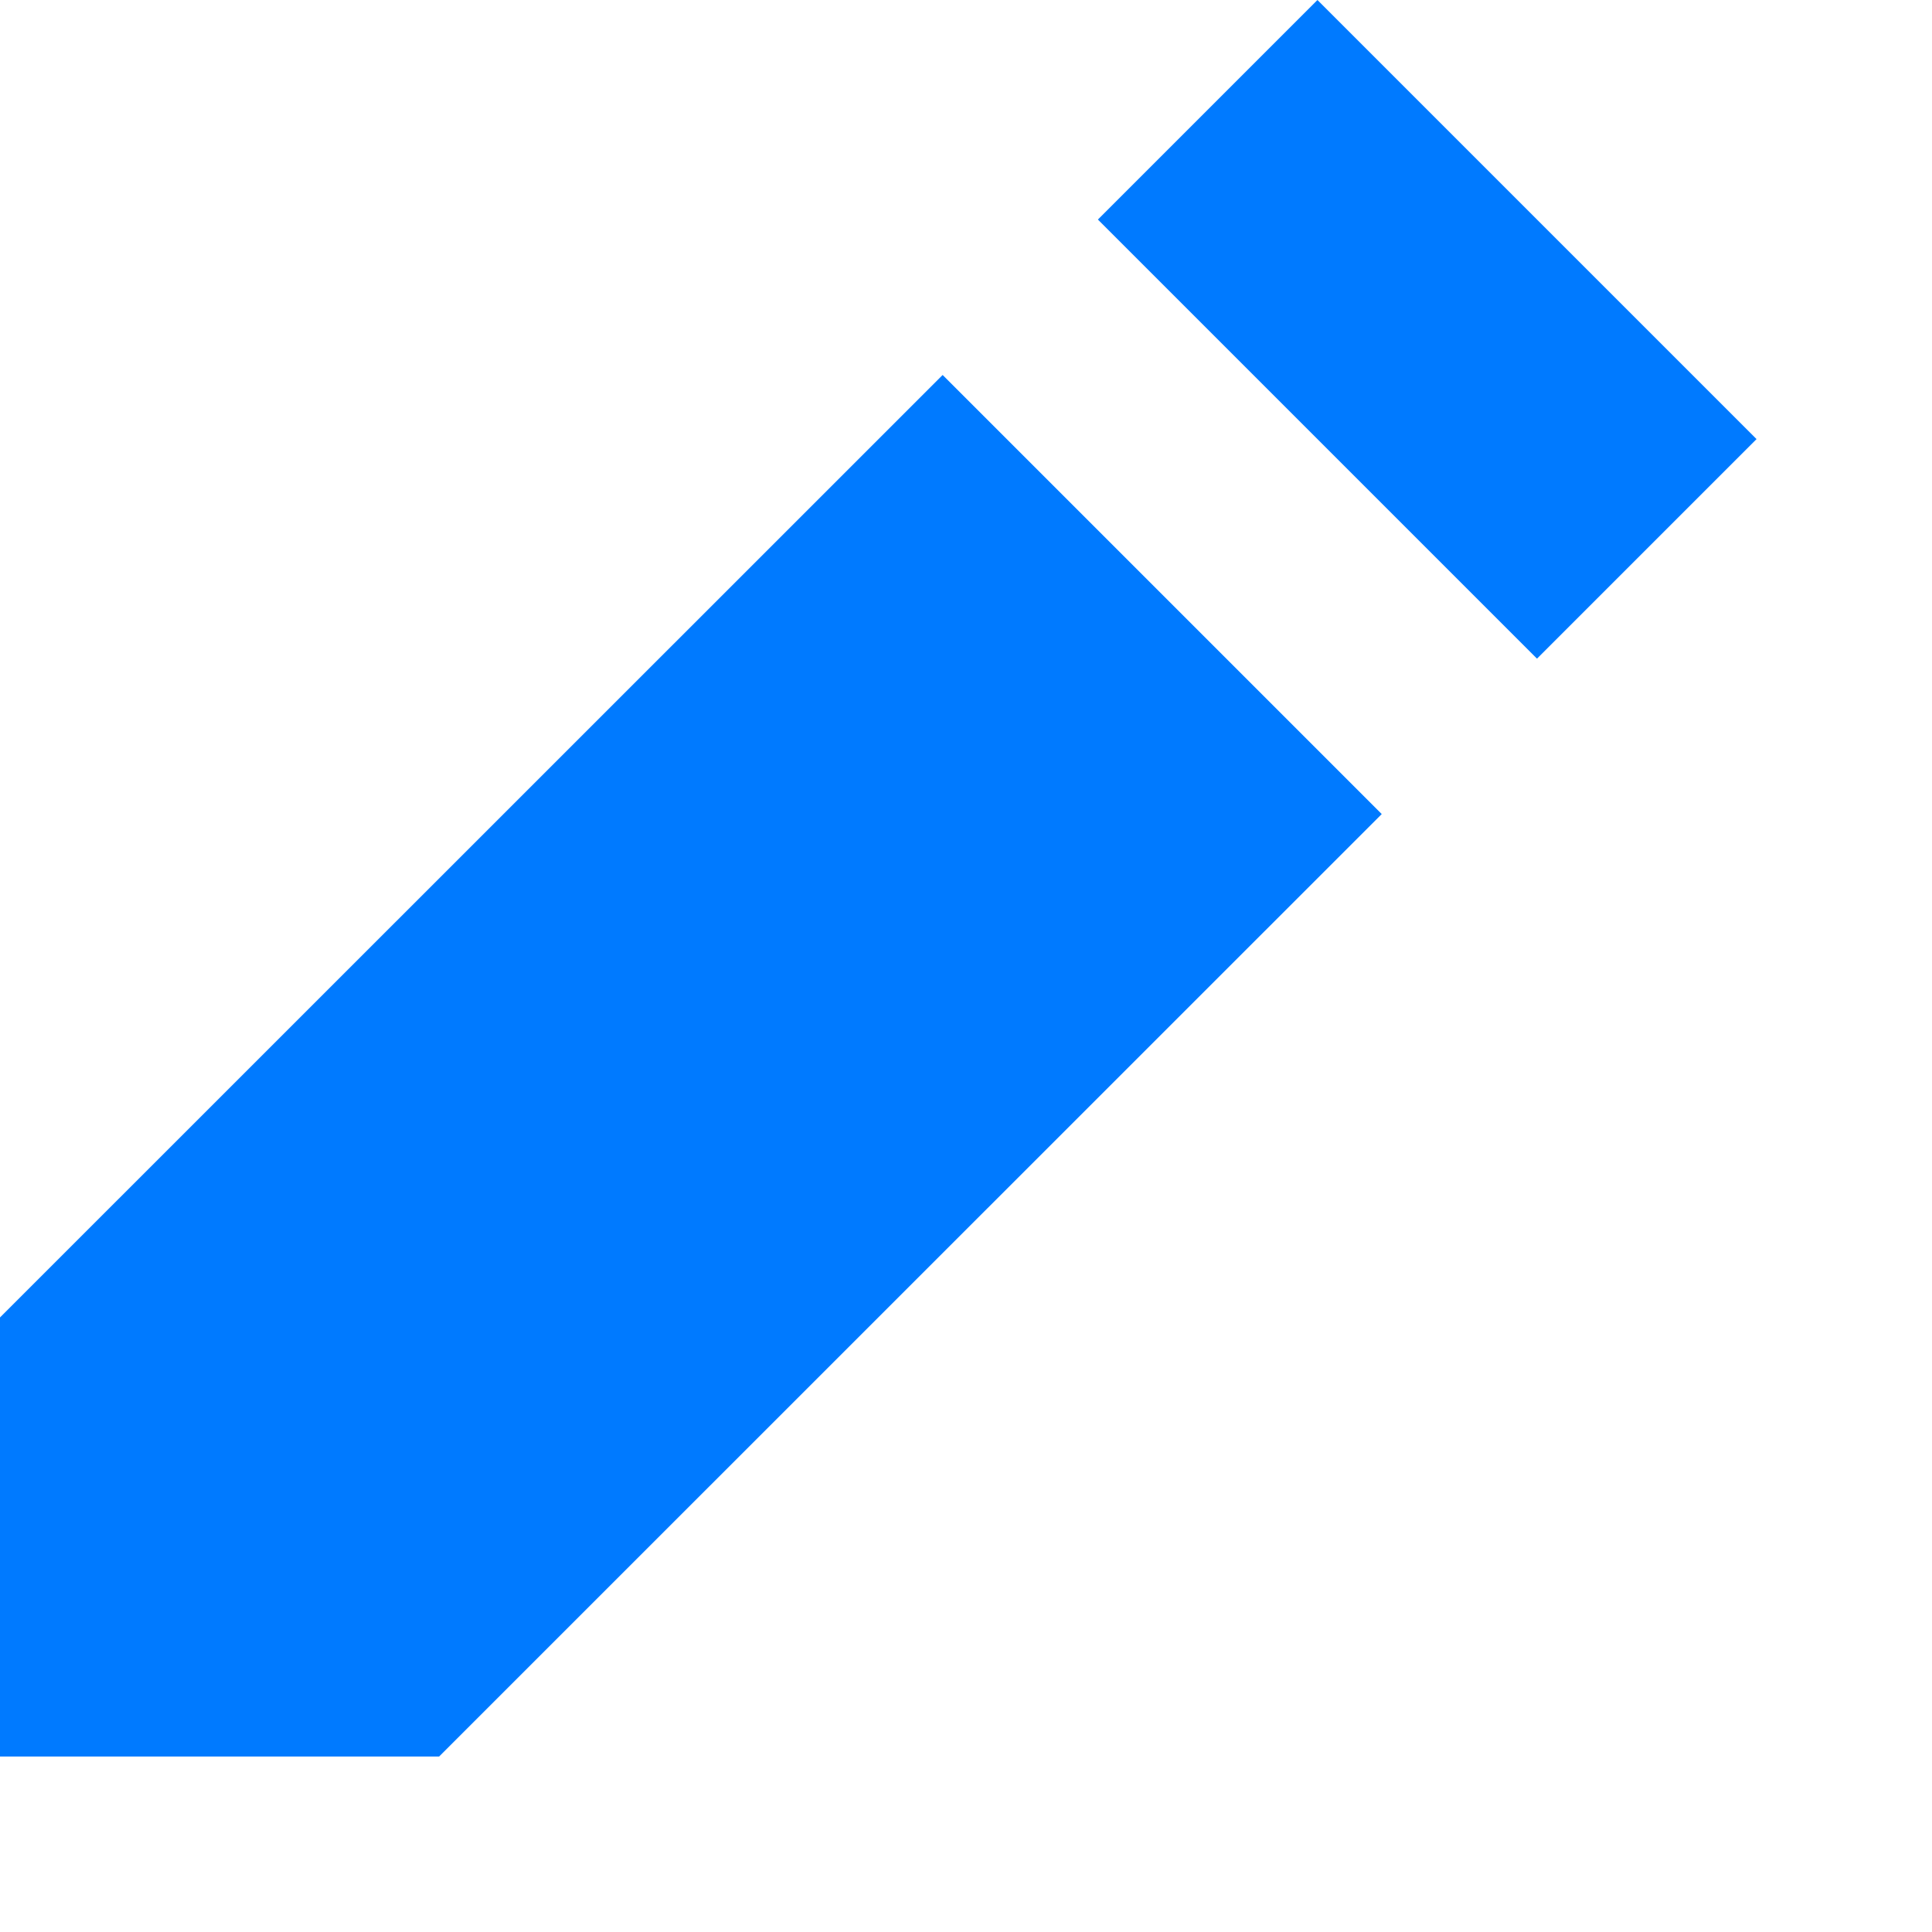
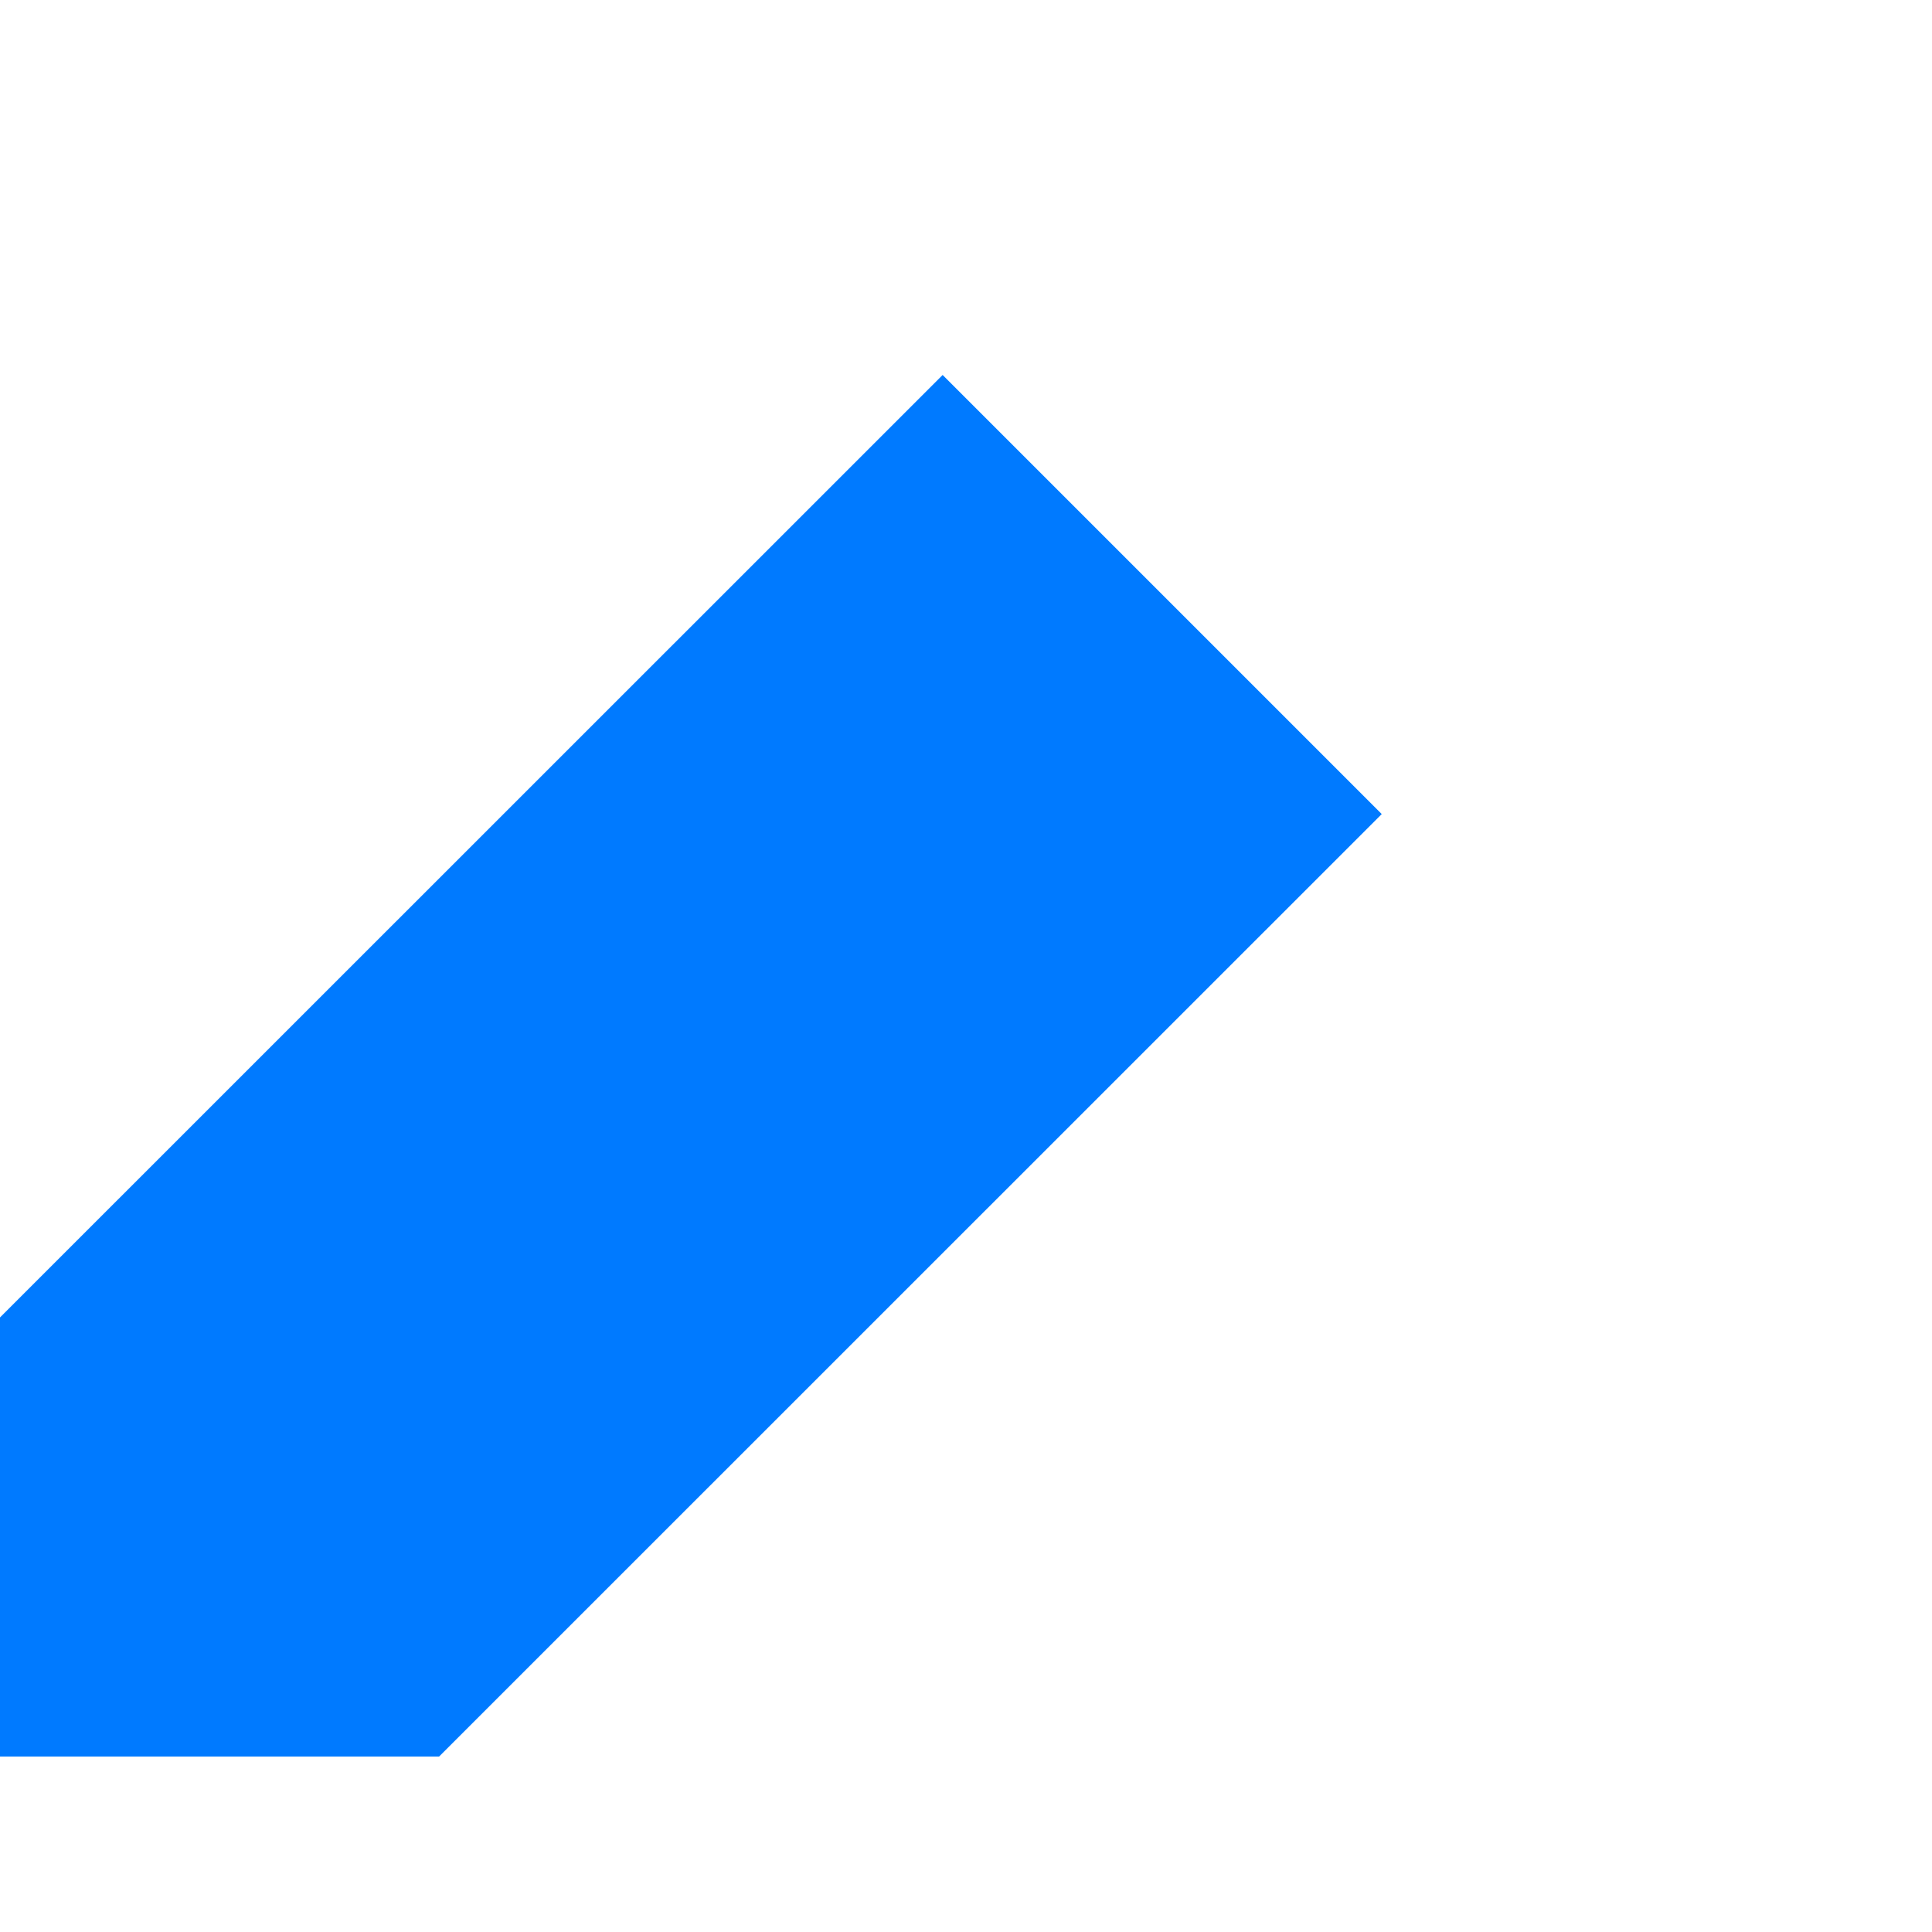
<svg xmlns="http://www.w3.org/2000/svg" width="11" height="11" viewBox="0 0 11 11" fill="none">
  <path d="M7.867 4.635L5.367 2.135L0 7.501V10.001H2.5L7.867 4.635Z" fill="#007AFF" />
-   <path d="M6.251 1.25L8.751 3.75L10.001 2.5L7.501 5.01217e-05L6.251 1.25Z" fill="#007AFF" />
</svg>